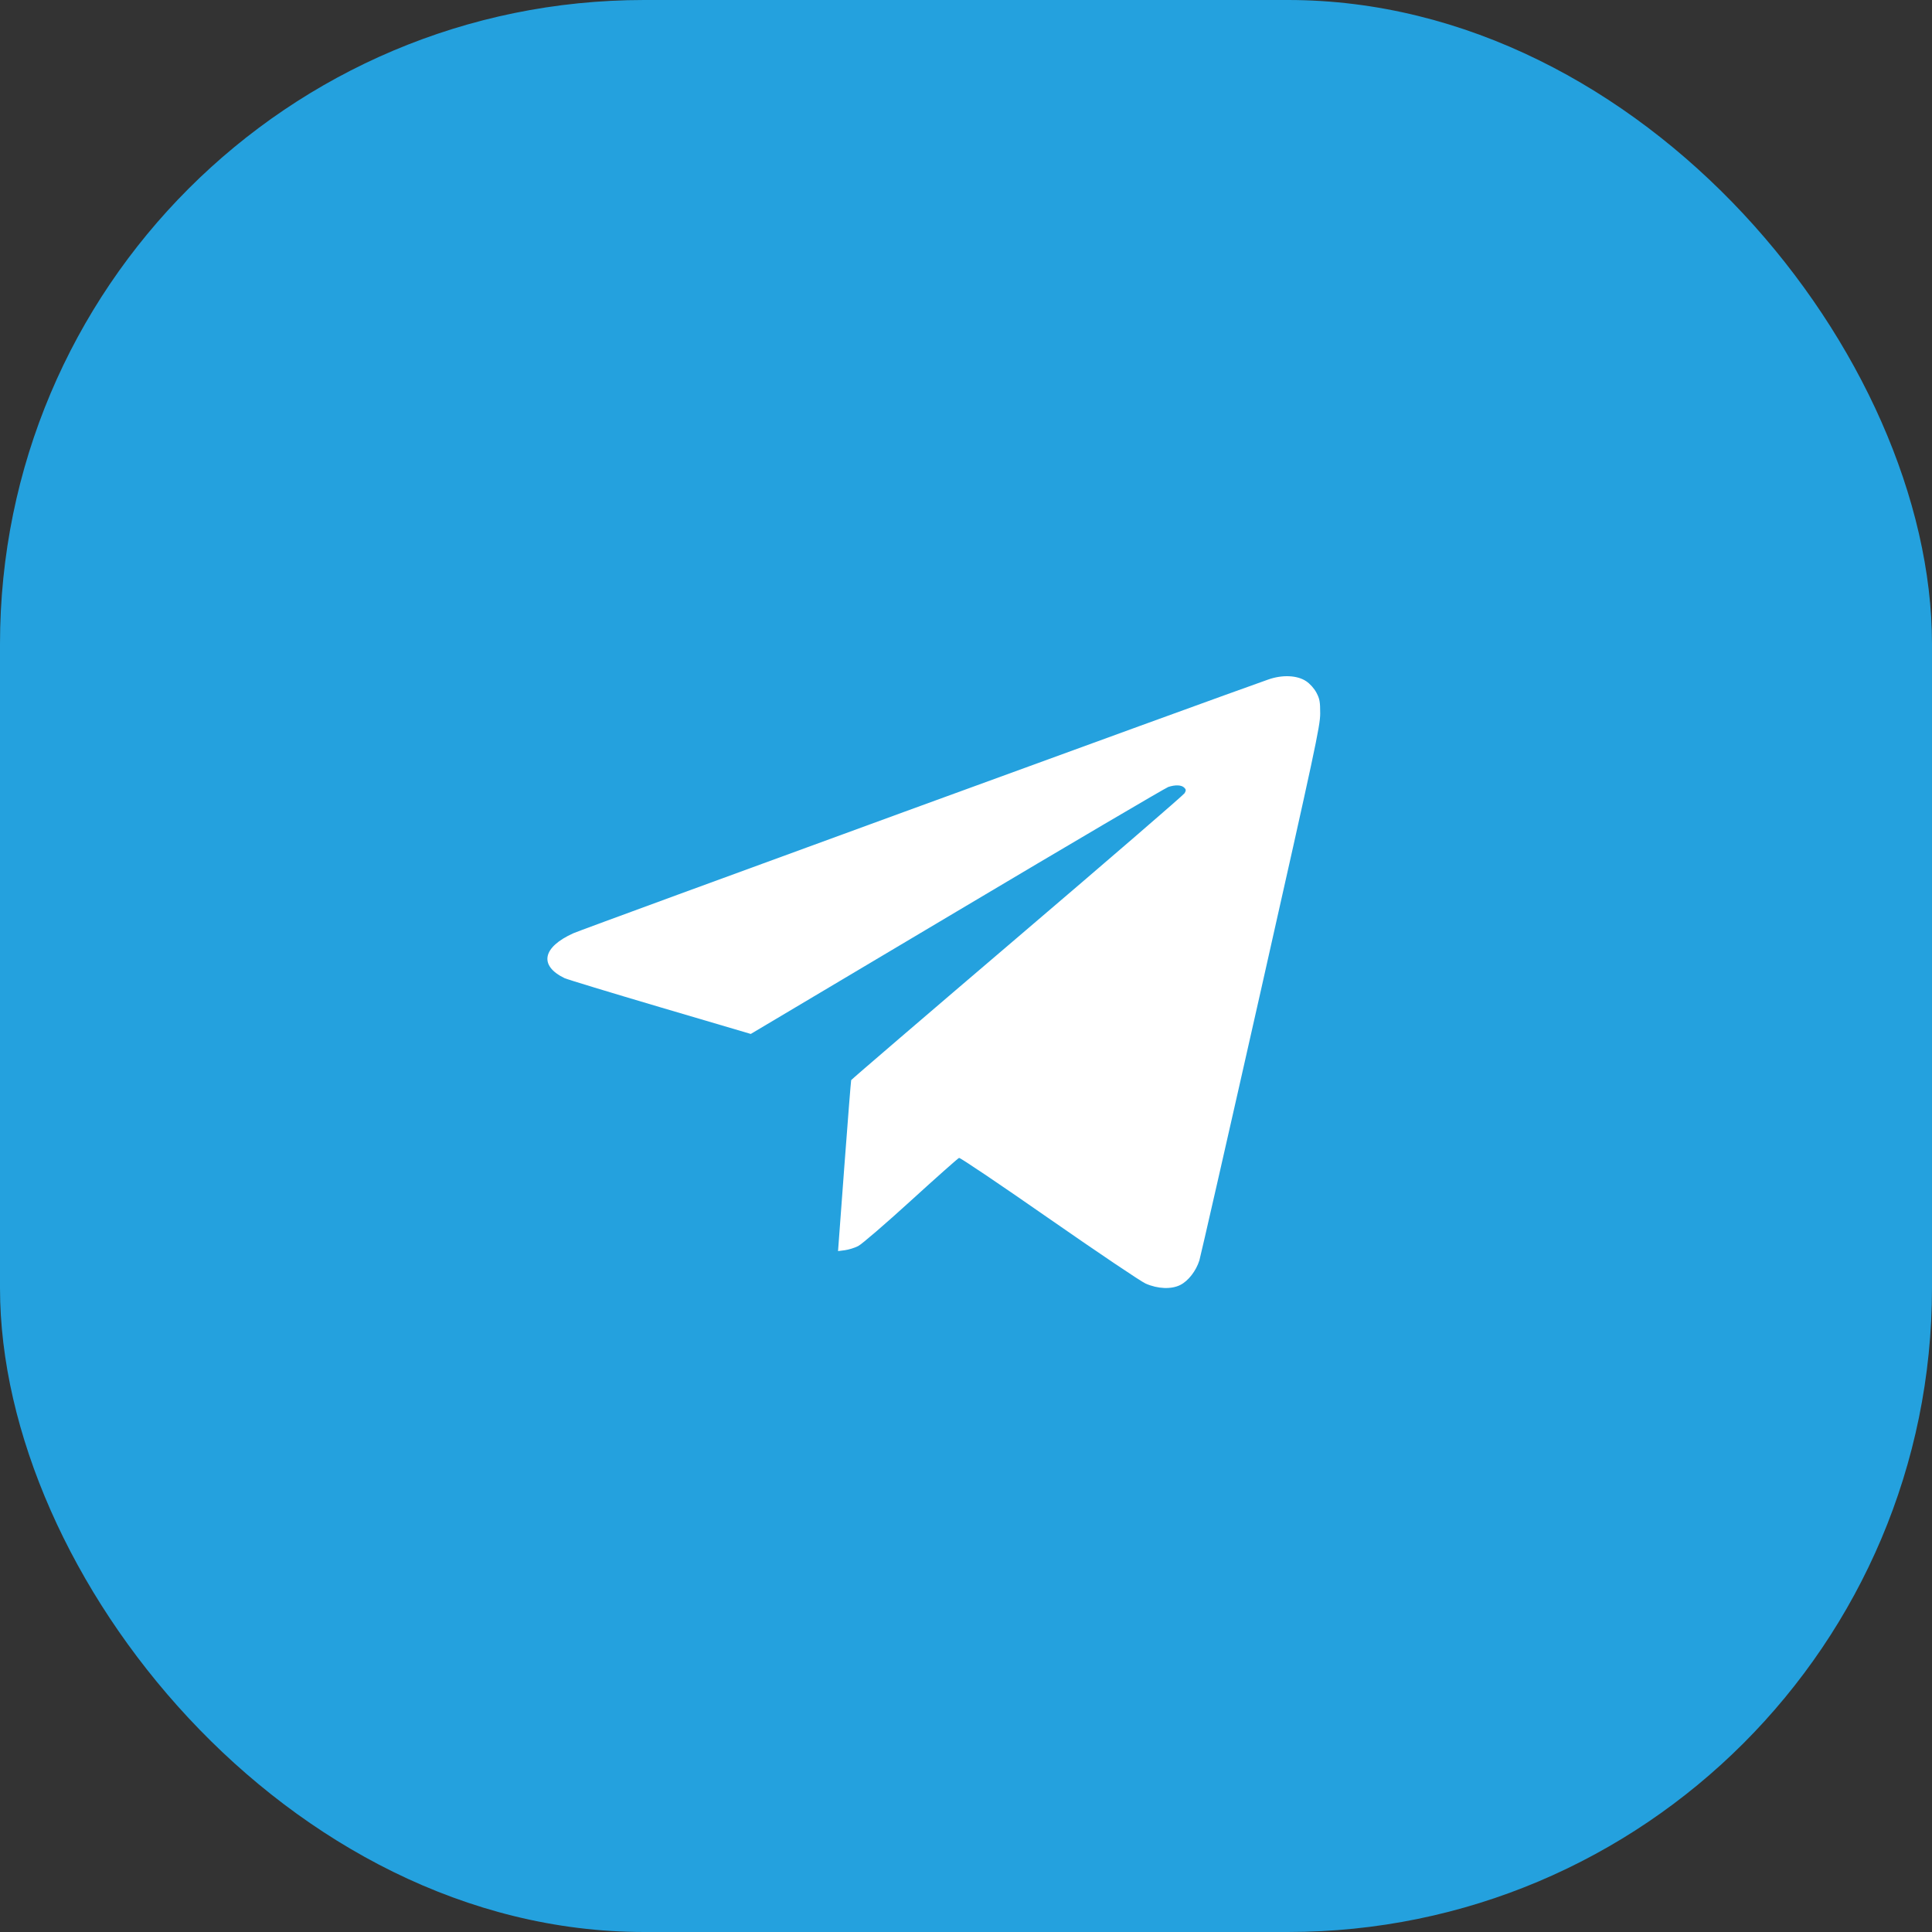
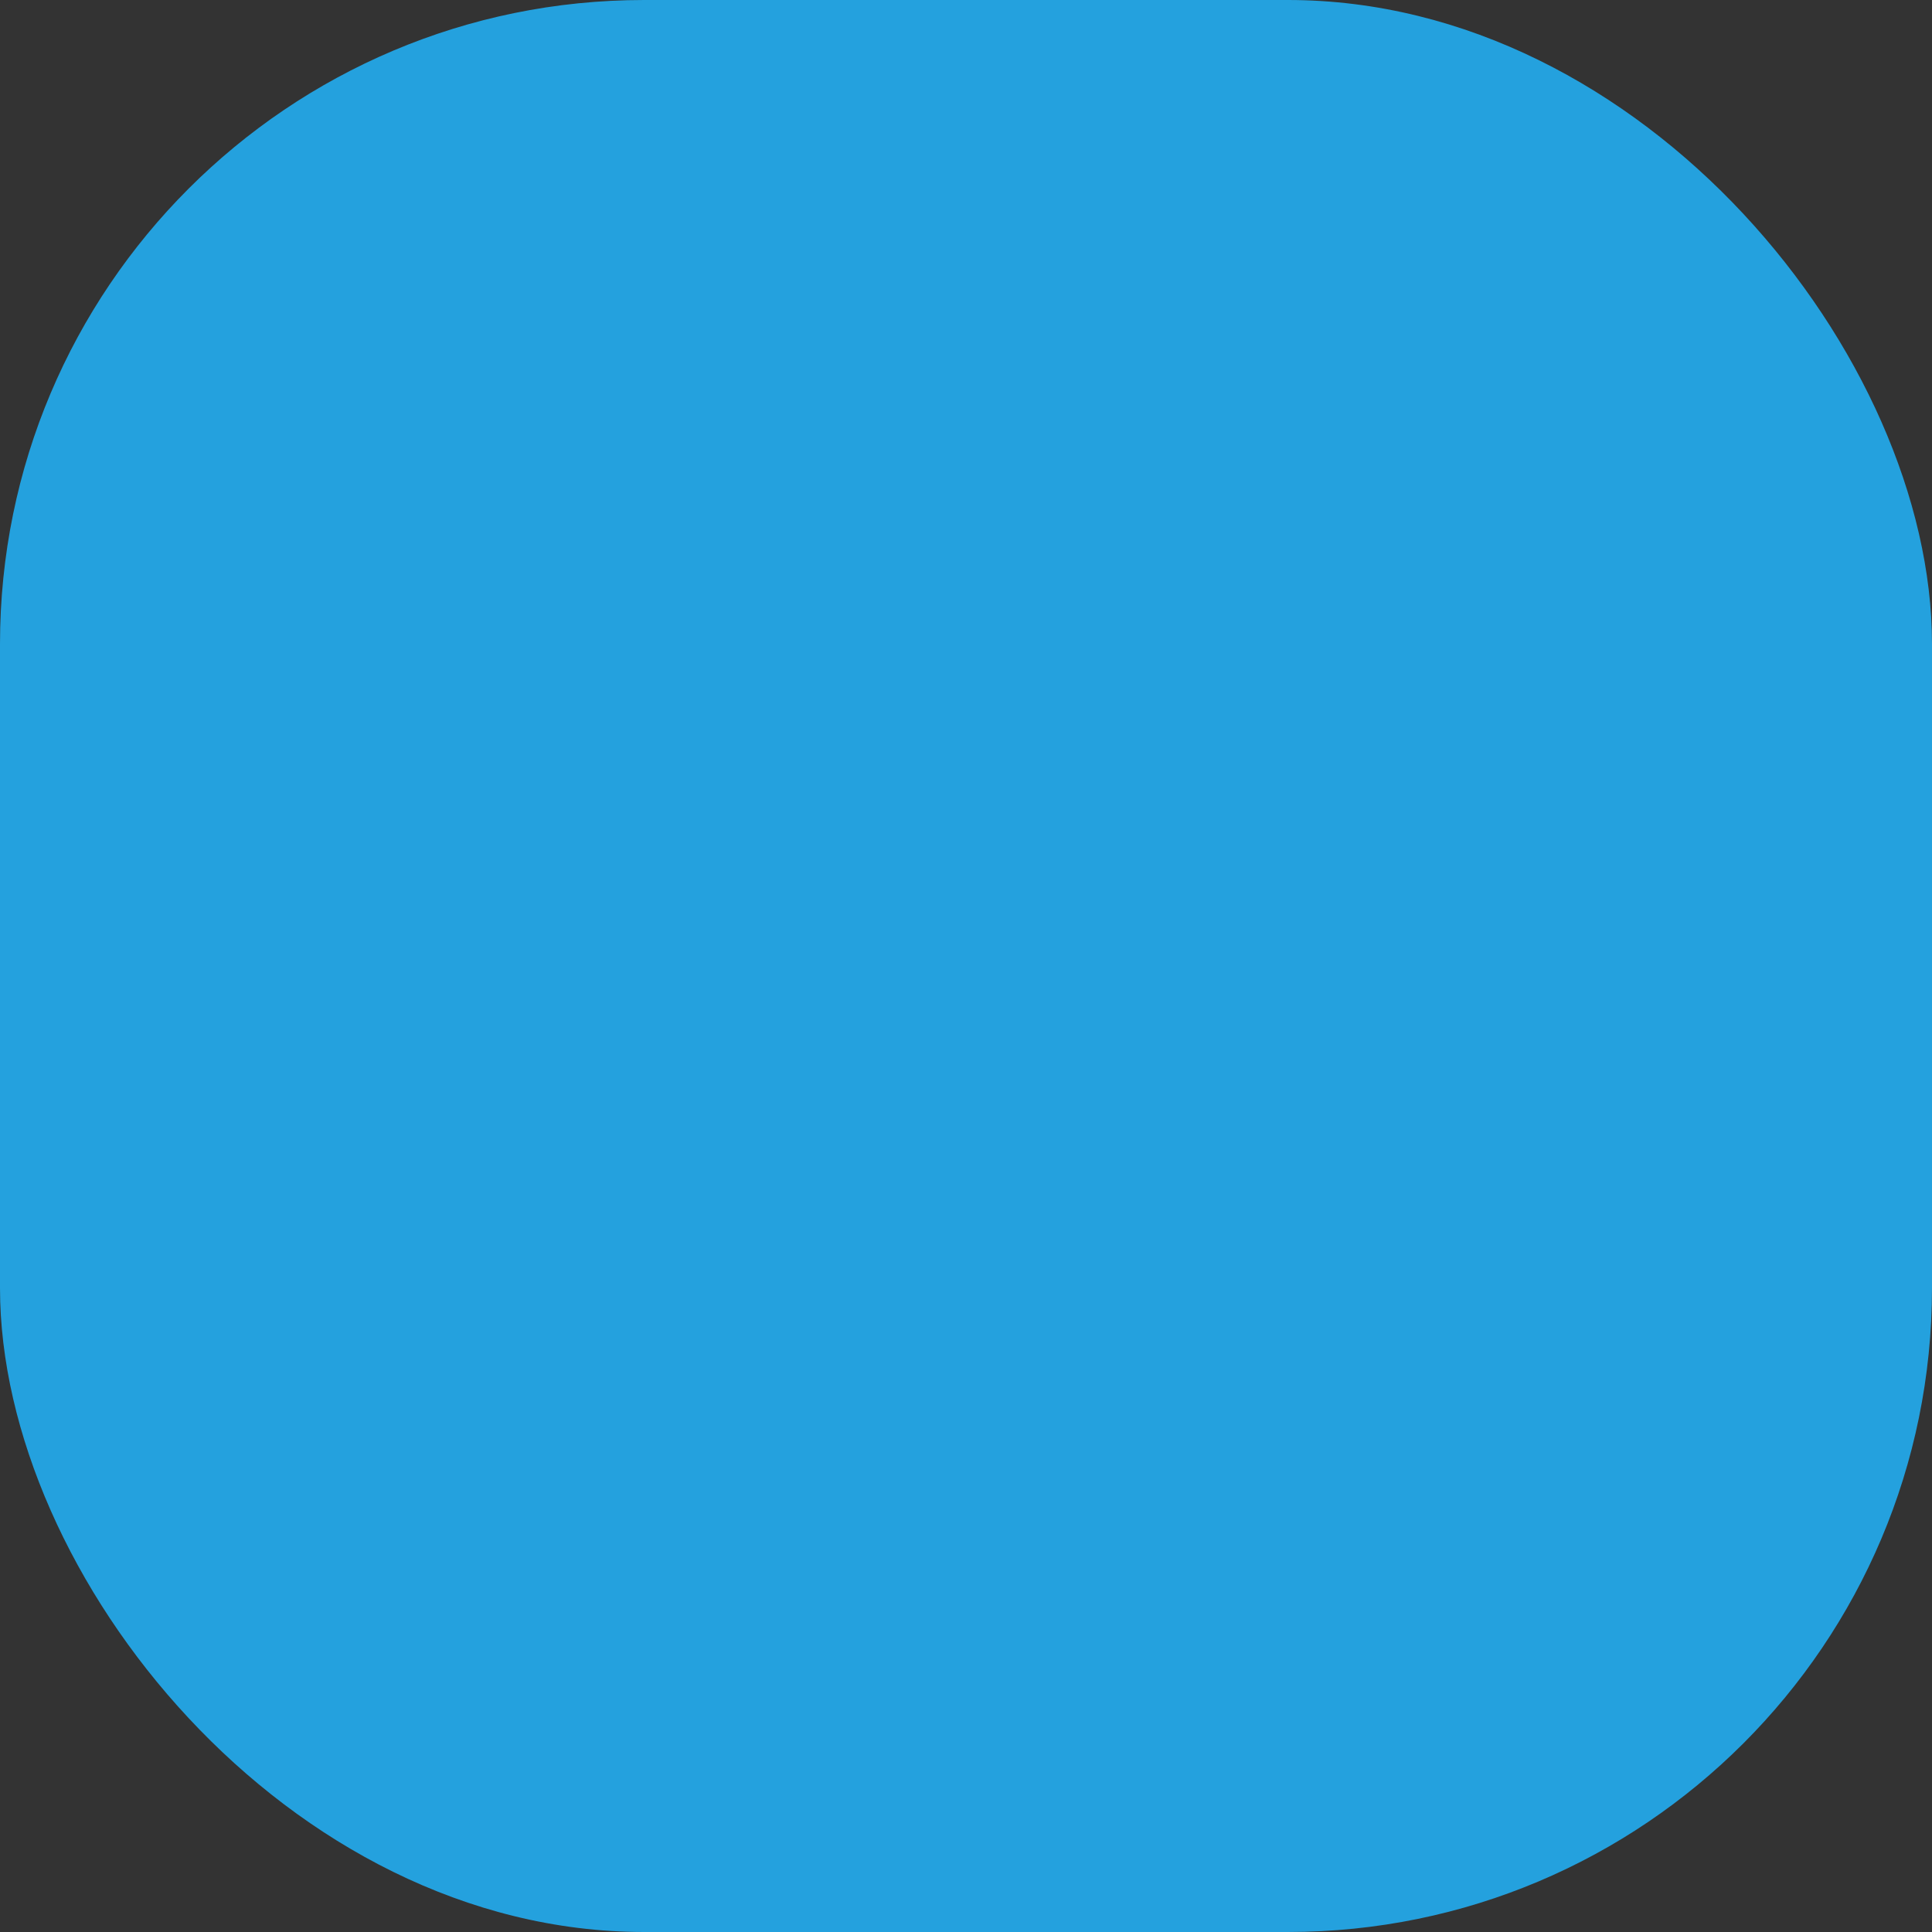
<svg xmlns="http://www.w3.org/2000/svg" width="30" height="30" viewBox="0 0 30 30" fill="none">
  <rect x="0" y="0" width="30" height="30" fill="#333333" stroke="none" />
  <rect width="30" height="30" rx="10" fill="#24A1DE" />
-   <path fill-rule="evenodd" clip-rule="evenodd" d="M19.692 10.552C18.893 10.831 9.049 14.426 8.904 14.491C8.422 14.708 8.365 14.995 8.767 15.189C8.805 15.207 9.472 15.41 10.247 15.639L11.658 16.055L14.86 14.151C16.621 13.103 18.098 12.235 18.141 12.22C18.25 12.184 18.344 12.188 18.387 12.229C18.418 12.258 18.419 12.273 18.395 12.316C18.379 12.344 17.209 13.354 15.796 14.559C14.382 15.765 13.222 16.761 13.217 16.772C13.213 16.784 13.165 17.386 13.111 18.11L13.013 19.427L13.12 19.413C13.178 19.405 13.271 19.377 13.325 19.349C13.38 19.322 13.748 19.005 14.143 18.645C14.538 18.285 14.875 17.986 14.892 17.98C14.909 17.974 15.538 18.398 16.29 18.922C17.042 19.445 17.717 19.9 17.789 19.931C17.978 20.015 18.191 20.023 18.329 19.952C18.452 19.89 18.573 19.734 18.624 19.571C18.643 19.508 19.074 17.619 19.58 15.374C20.422 11.635 20.5 11.273 20.5 11.079C20.5 10.896 20.492 10.852 20.441 10.755C20.404 10.687 20.342 10.618 20.281 10.577C20.142 10.485 19.912 10.474 19.692 10.552Z" fill="white" />
</svg>